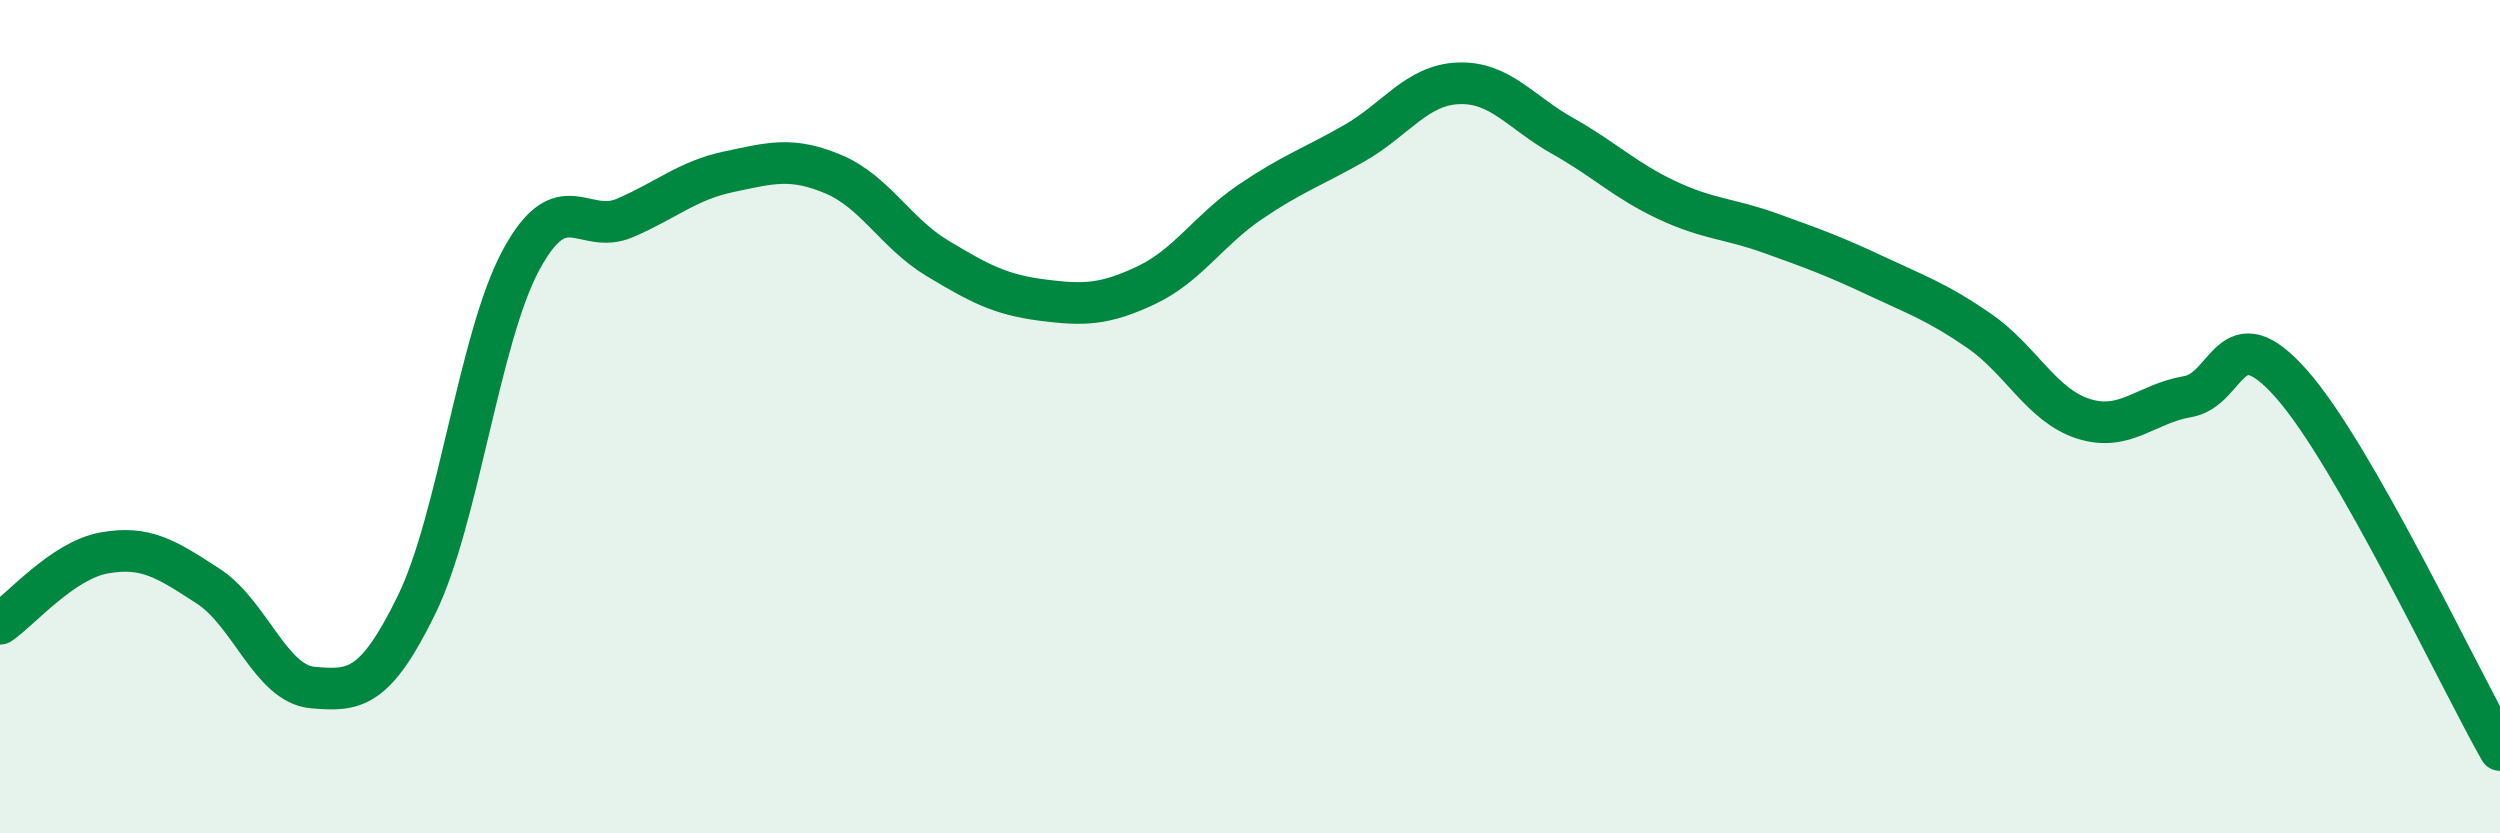
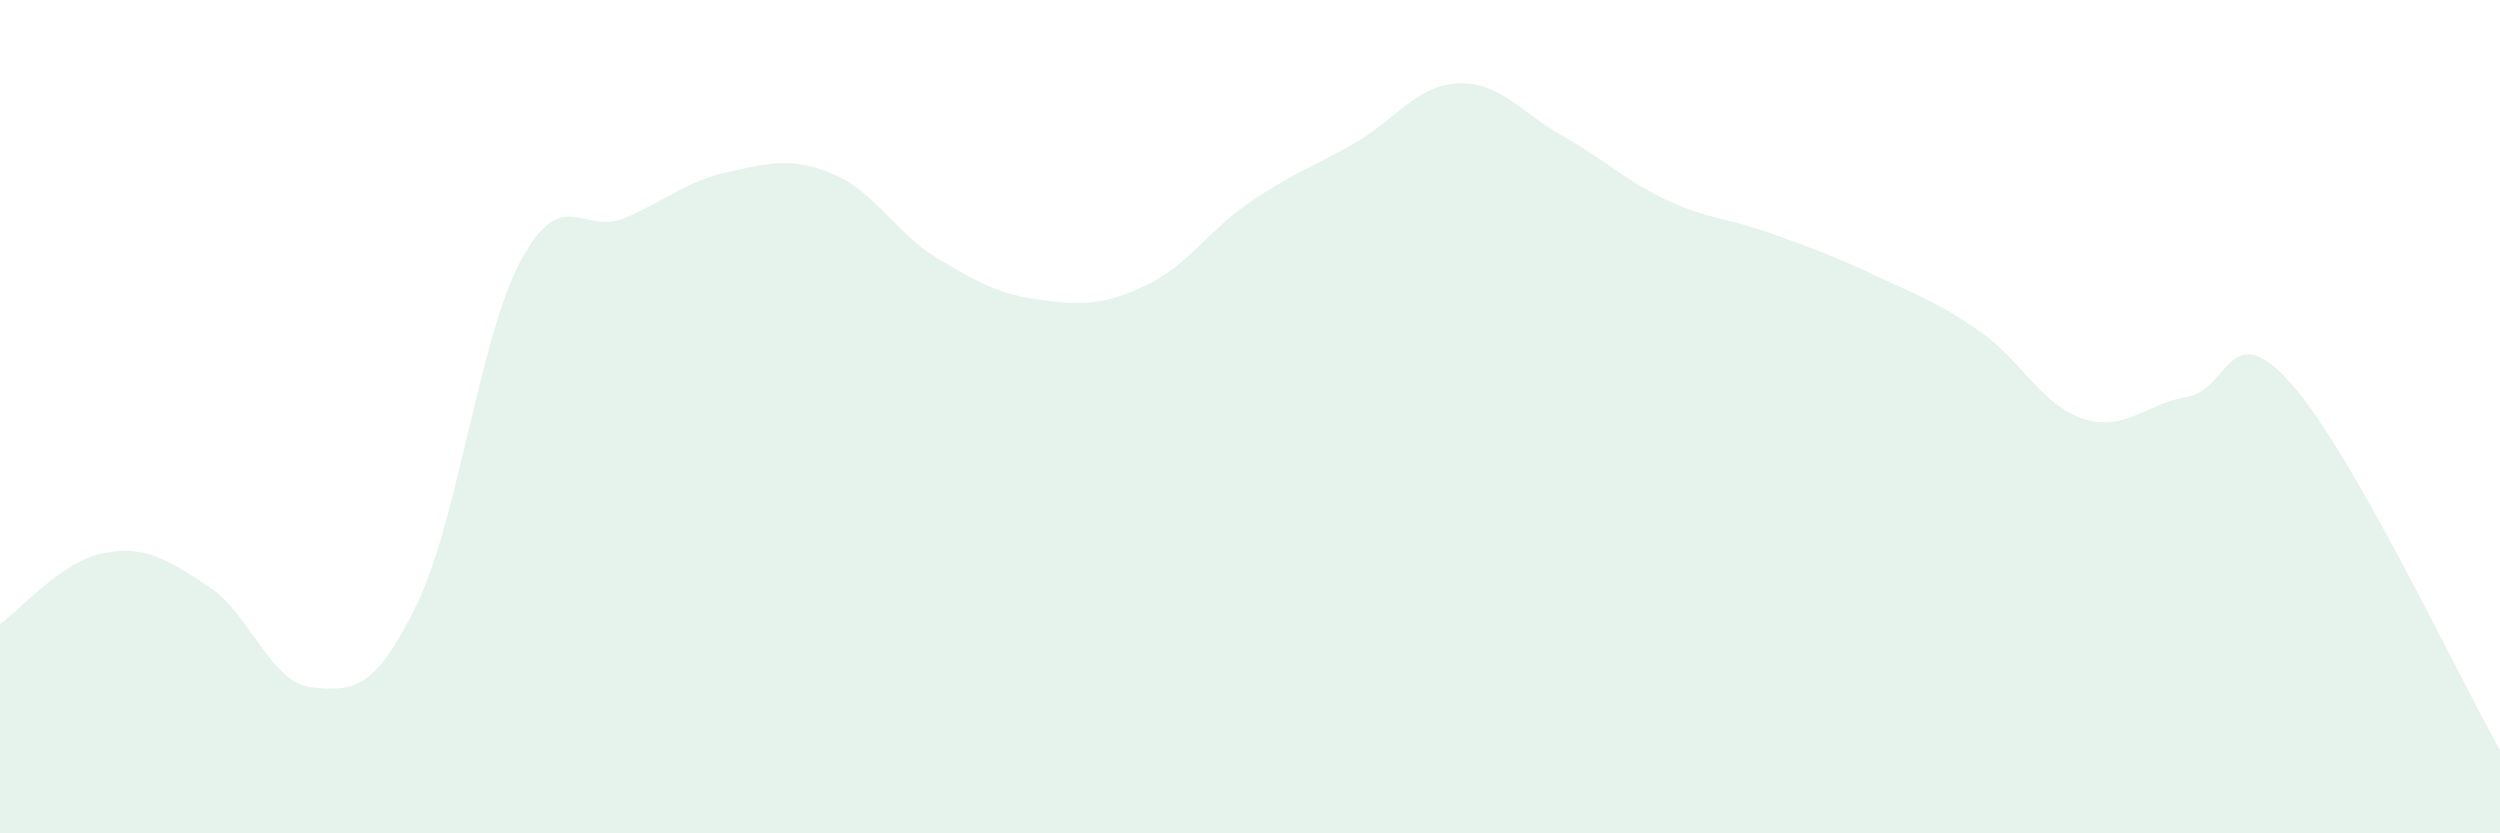
<svg xmlns="http://www.w3.org/2000/svg" width="60" height="20" viewBox="0 0 60 20">
  <path d="M 0,14.97 C 0.5,14.63 1.5,13.45 2.5,13.27 C 3.5,13.09 4,13.42 5,14.07 C 6,14.72 6.5,16.41 7.5,16.5 C 8.5,16.59 9,16.56 10,14.51 C 11,12.46 11.5,8.11 12.5,6.25 C 13.5,4.39 14,5.66 15,5.23 C 16,4.8 16.5,4.33 17.5,4.12 C 18.5,3.91 19,3.76 20,4.18 C 21,4.6 21.5,5.6 22.5,6.2 C 23.5,6.8 24,7.07 25,7.2 C 26,7.33 26.5,7.32 27.5,6.85 C 28.5,6.38 29,5.53 30,4.85 C 31,4.17 31.5,4.01 32.5,3.44 C 33.5,2.87 34,2.04 35,2 C 36,1.96 36.5,2.7 37.5,3.26 C 38.5,3.82 39,4.33 40,4.8 C 41,5.27 41.5,5.24 42.5,5.6 C 43.5,5.96 44,6.14 45,6.61 C 46,7.08 46.5,7.25 47.5,7.94 C 48.5,8.63 49,9.73 50,10.05 C 51,10.37 51.5,9.69 52.5,9.52 C 53.5,9.35 53.5,7.52 55,9.22 C 56.5,10.92 59,16.24 60,18L60 20L0 20Z" fill="#008740" opacity="0.1" stroke-linecap="round" stroke-linejoin="round" />
-   <path d="M 0,14.97 C 0.5,14.63 1.5,13.45 2.5,13.27 C 3.5,13.09 4,13.42 5,14.07 C 6,14.72 6.5,16.41 7.5,16.5 C 8.5,16.59 9,16.56 10,14.51 C 11,12.46 11.5,8.11 12.5,6.25 C 13.5,4.39 14,5.66 15,5.23 C 16,4.8 16.5,4.33 17.5,4.12 C 18.5,3.91 19,3.76 20,4.18 C 21,4.6 21.5,5.6 22.5,6.2 C 23.5,6.8 24,7.07 25,7.2 C 26,7.33 26.5,7.32 27.5,6.85 C 28.5,6.38 29,5.53 30,4.85 C 31,4.17 31.5,4.01 32.5,3.44 C 33.5,2.87 34,2.04 35,2 C 36,1.96 36.5,2.7 37.5,3.26 C 38.5,3.82 39,4.33 40,4.8 C 41,5.27 41.5,5.24 42.5,5.6 C 43.5,5.96 44,6.14 45,6.61 C 46,7.08 46.5,7.25 47.5,7.94 C 48.5,8.63 49,9.73 50,10.05 C 51,10.37 51.5,9.69 52.5,9.52 C 53.5,9.35 53.5,7.52 55,9.22 C 56.5,10.92 59,16.24 60,18" stroke="#008740" stroke-width="1" fill="none" stroke-linecap="round" stroke-linejoin="round" />
</svg>